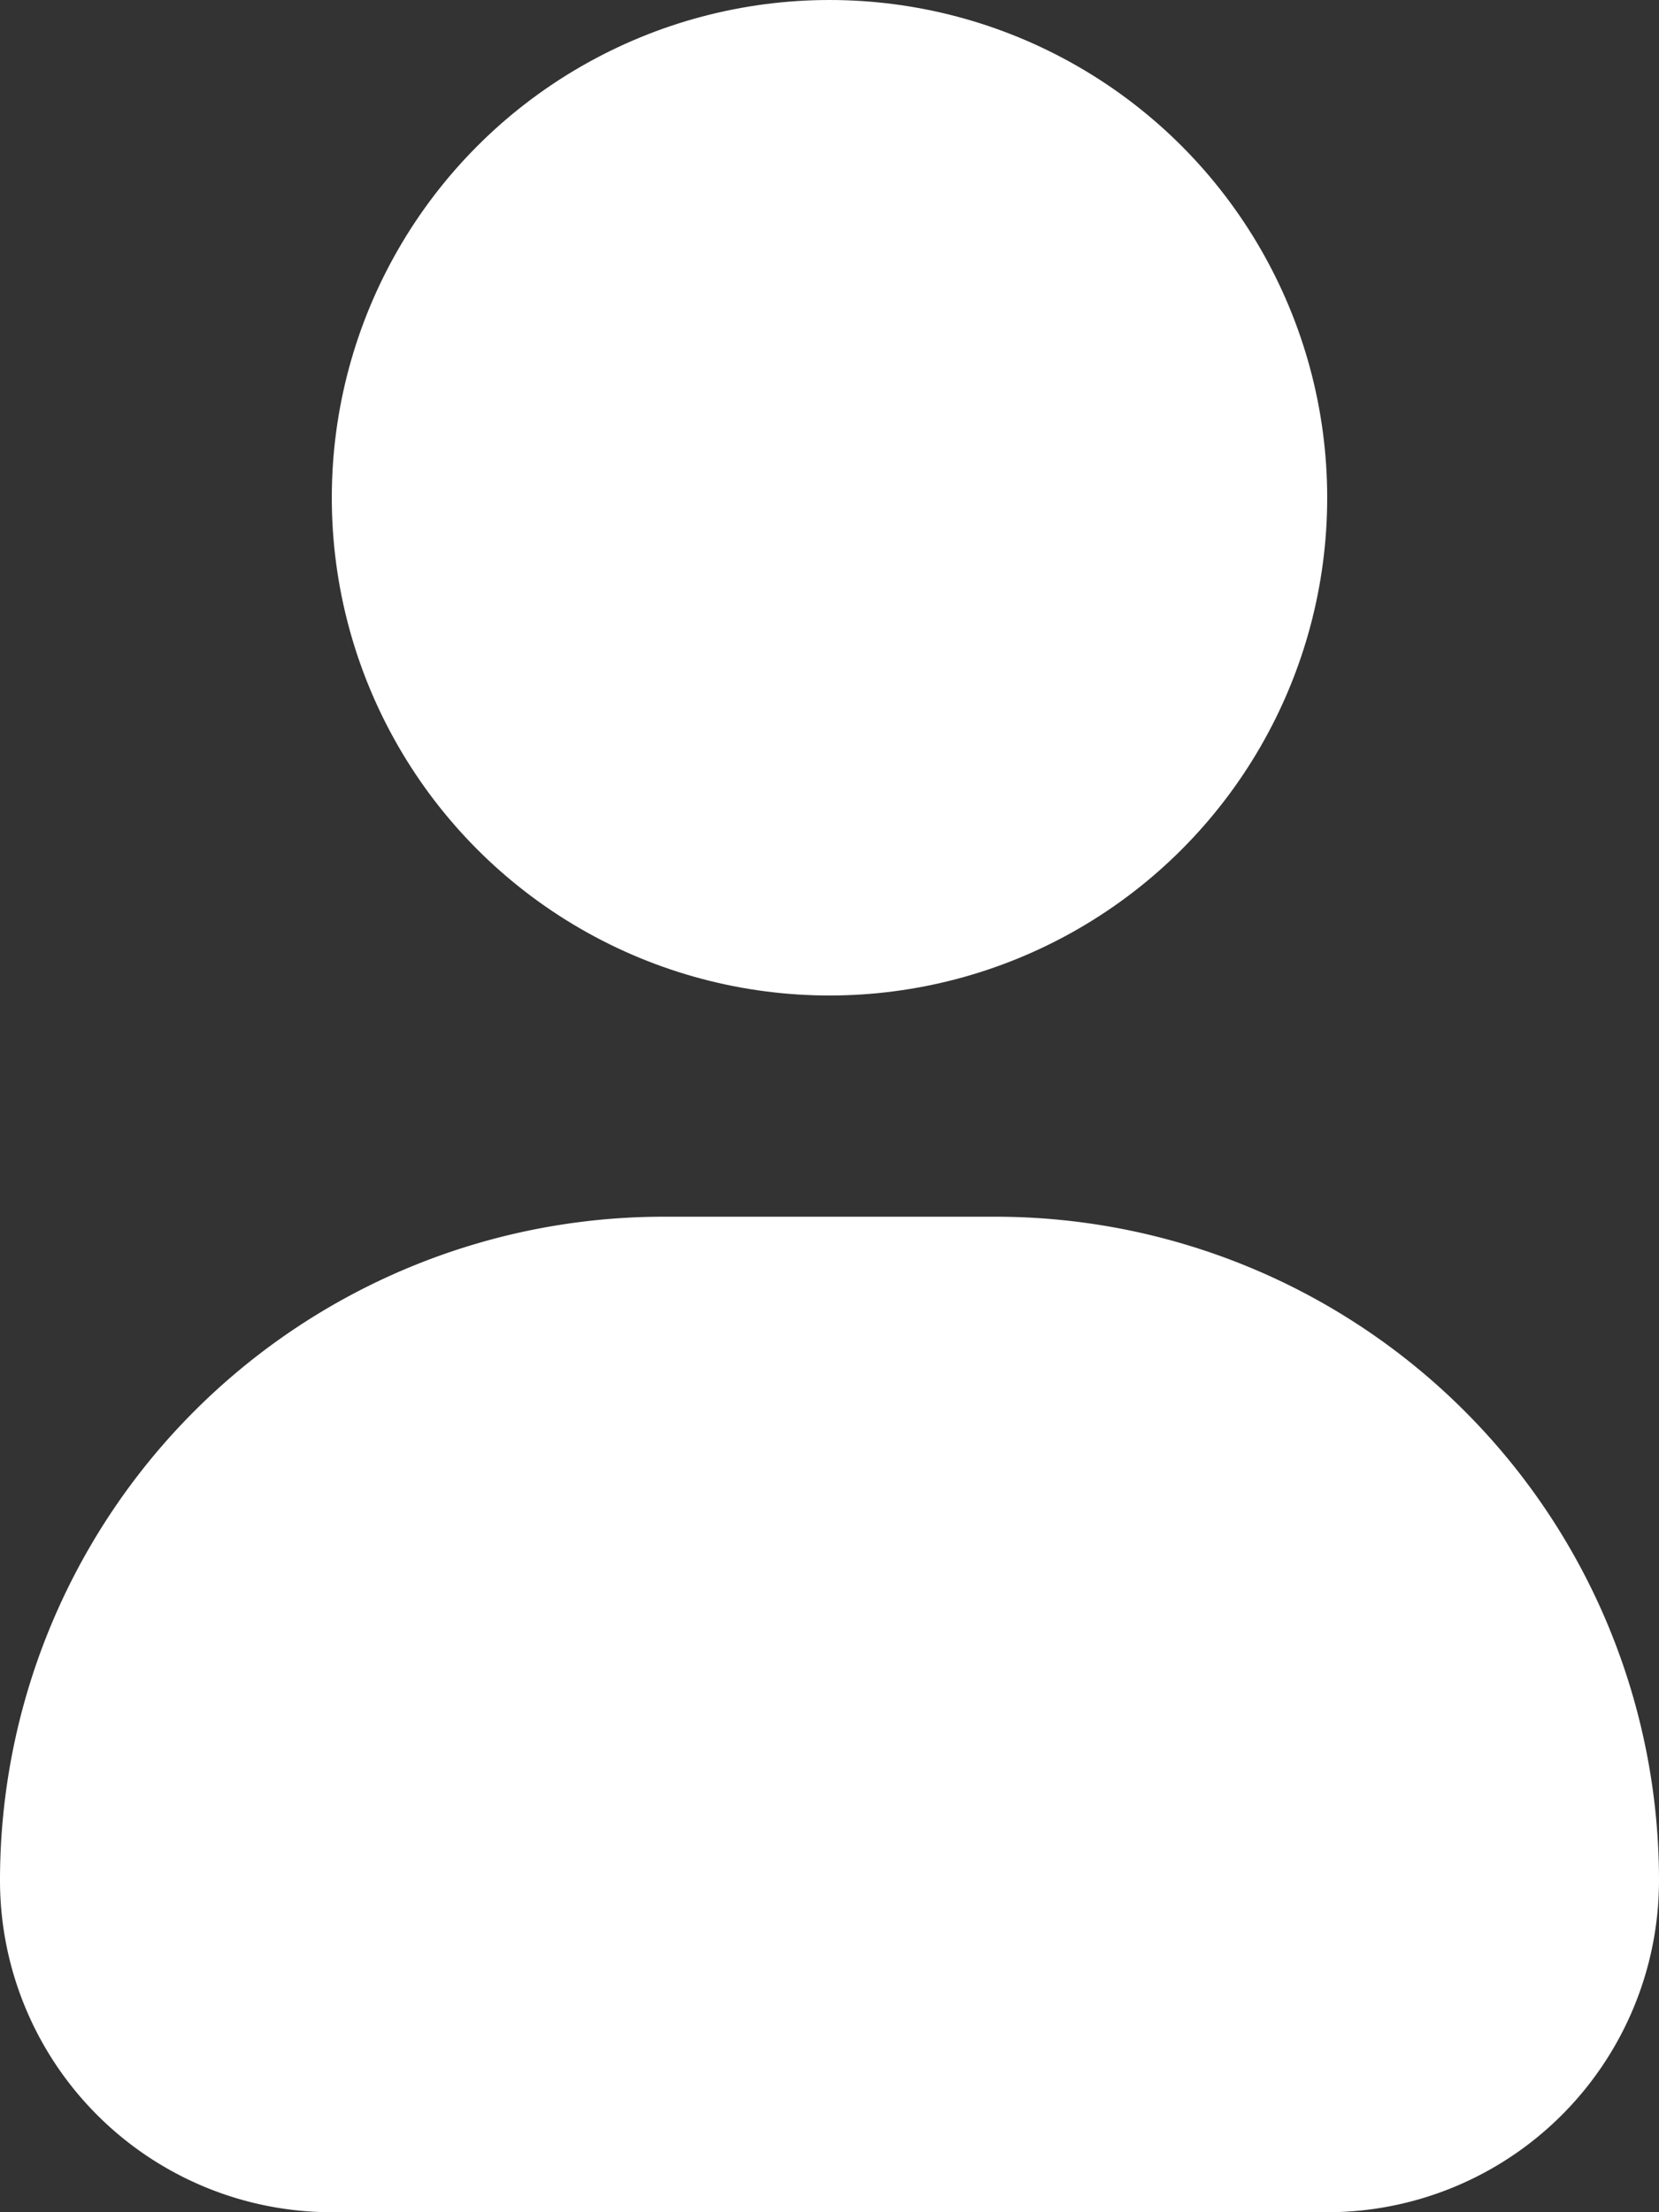
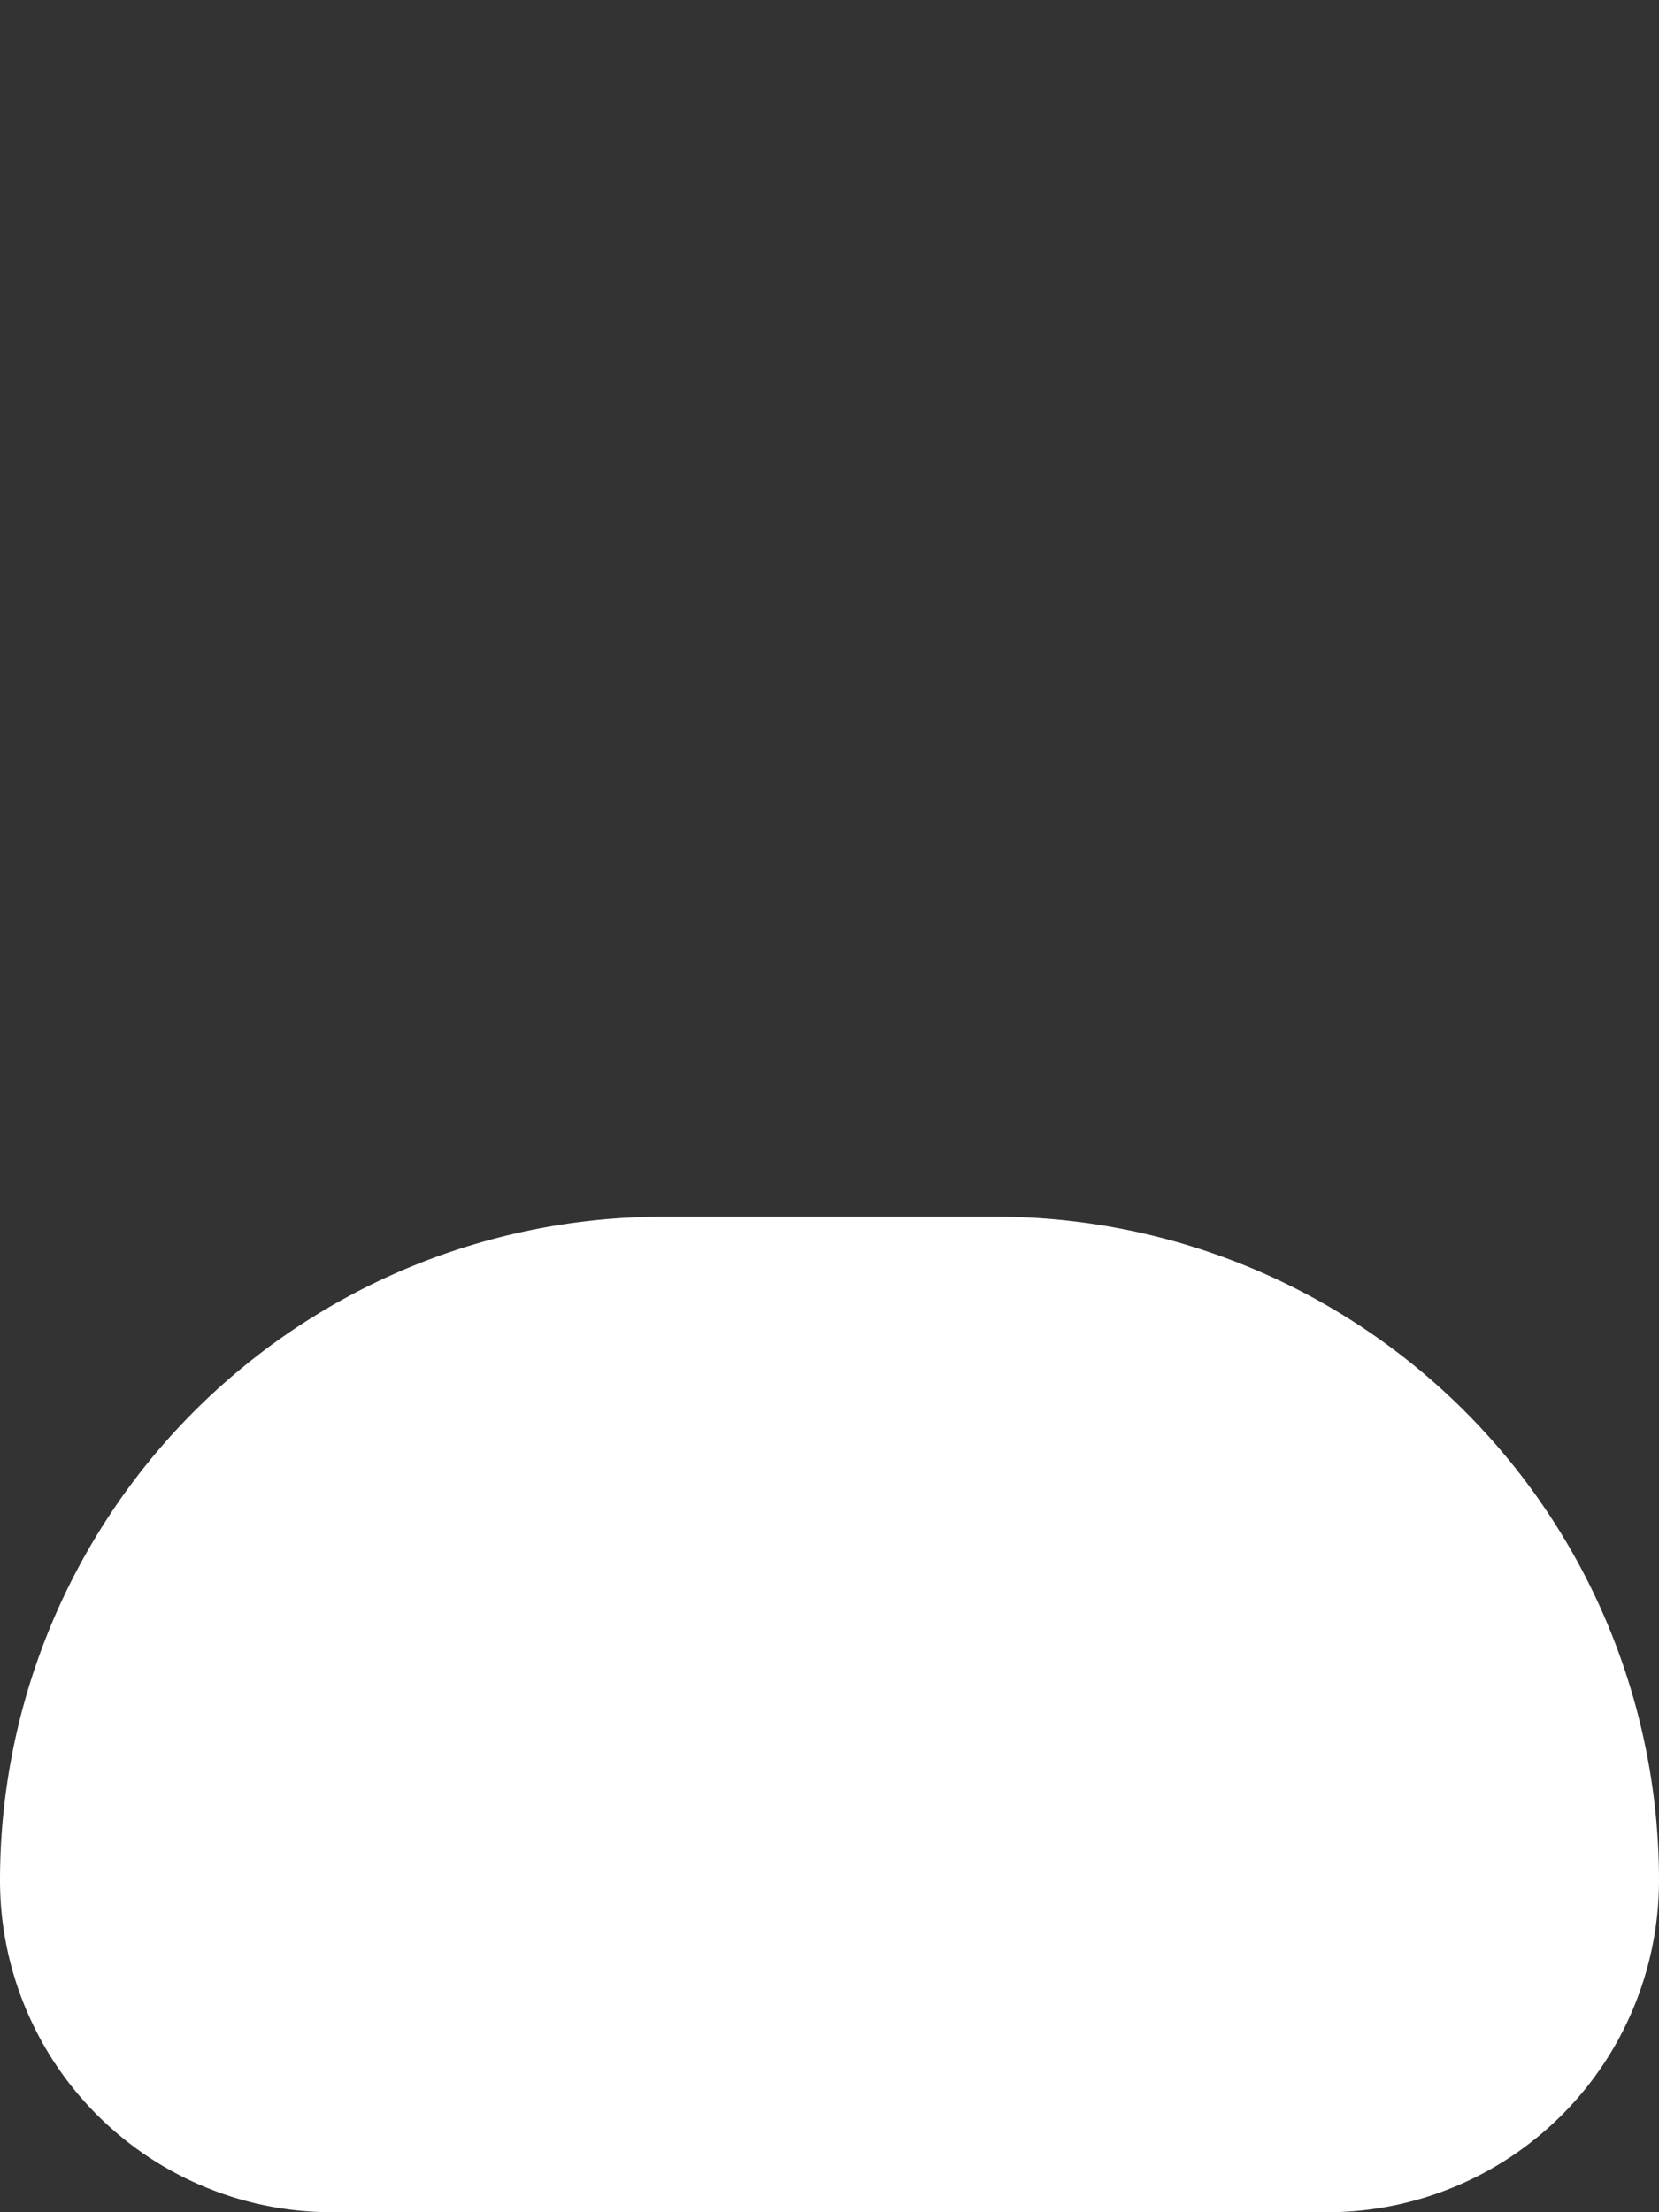
<svg xmlns="http://www.w3.org/2000/svg" width="15" height="20" viewBox="0 0 15 20">
  <rect x="0" y="0" width="15" height="20" fill="#333333" stroke="none" />
  <g id="グループ_113" data-name="グループ 113" transform="translate(0.333)">
-     <circle id="楕円形_38" data-name="楕円形 38" cx="4.5" cy="4.5" r="4.5" transform="translate(2.667)" fill="#fff" />
    <path id="長方形_254" data-name="長方形 254" d="M6,0H9a6,6,0,0,1,6,6V6a3,3,0,0,1-3,3H3A3,3,0,0,1,0,6V6A6,6,0,0,1,6,0Z" transform="translate(-0.333 11)" fill="#fff" />
  </g>
</svg>